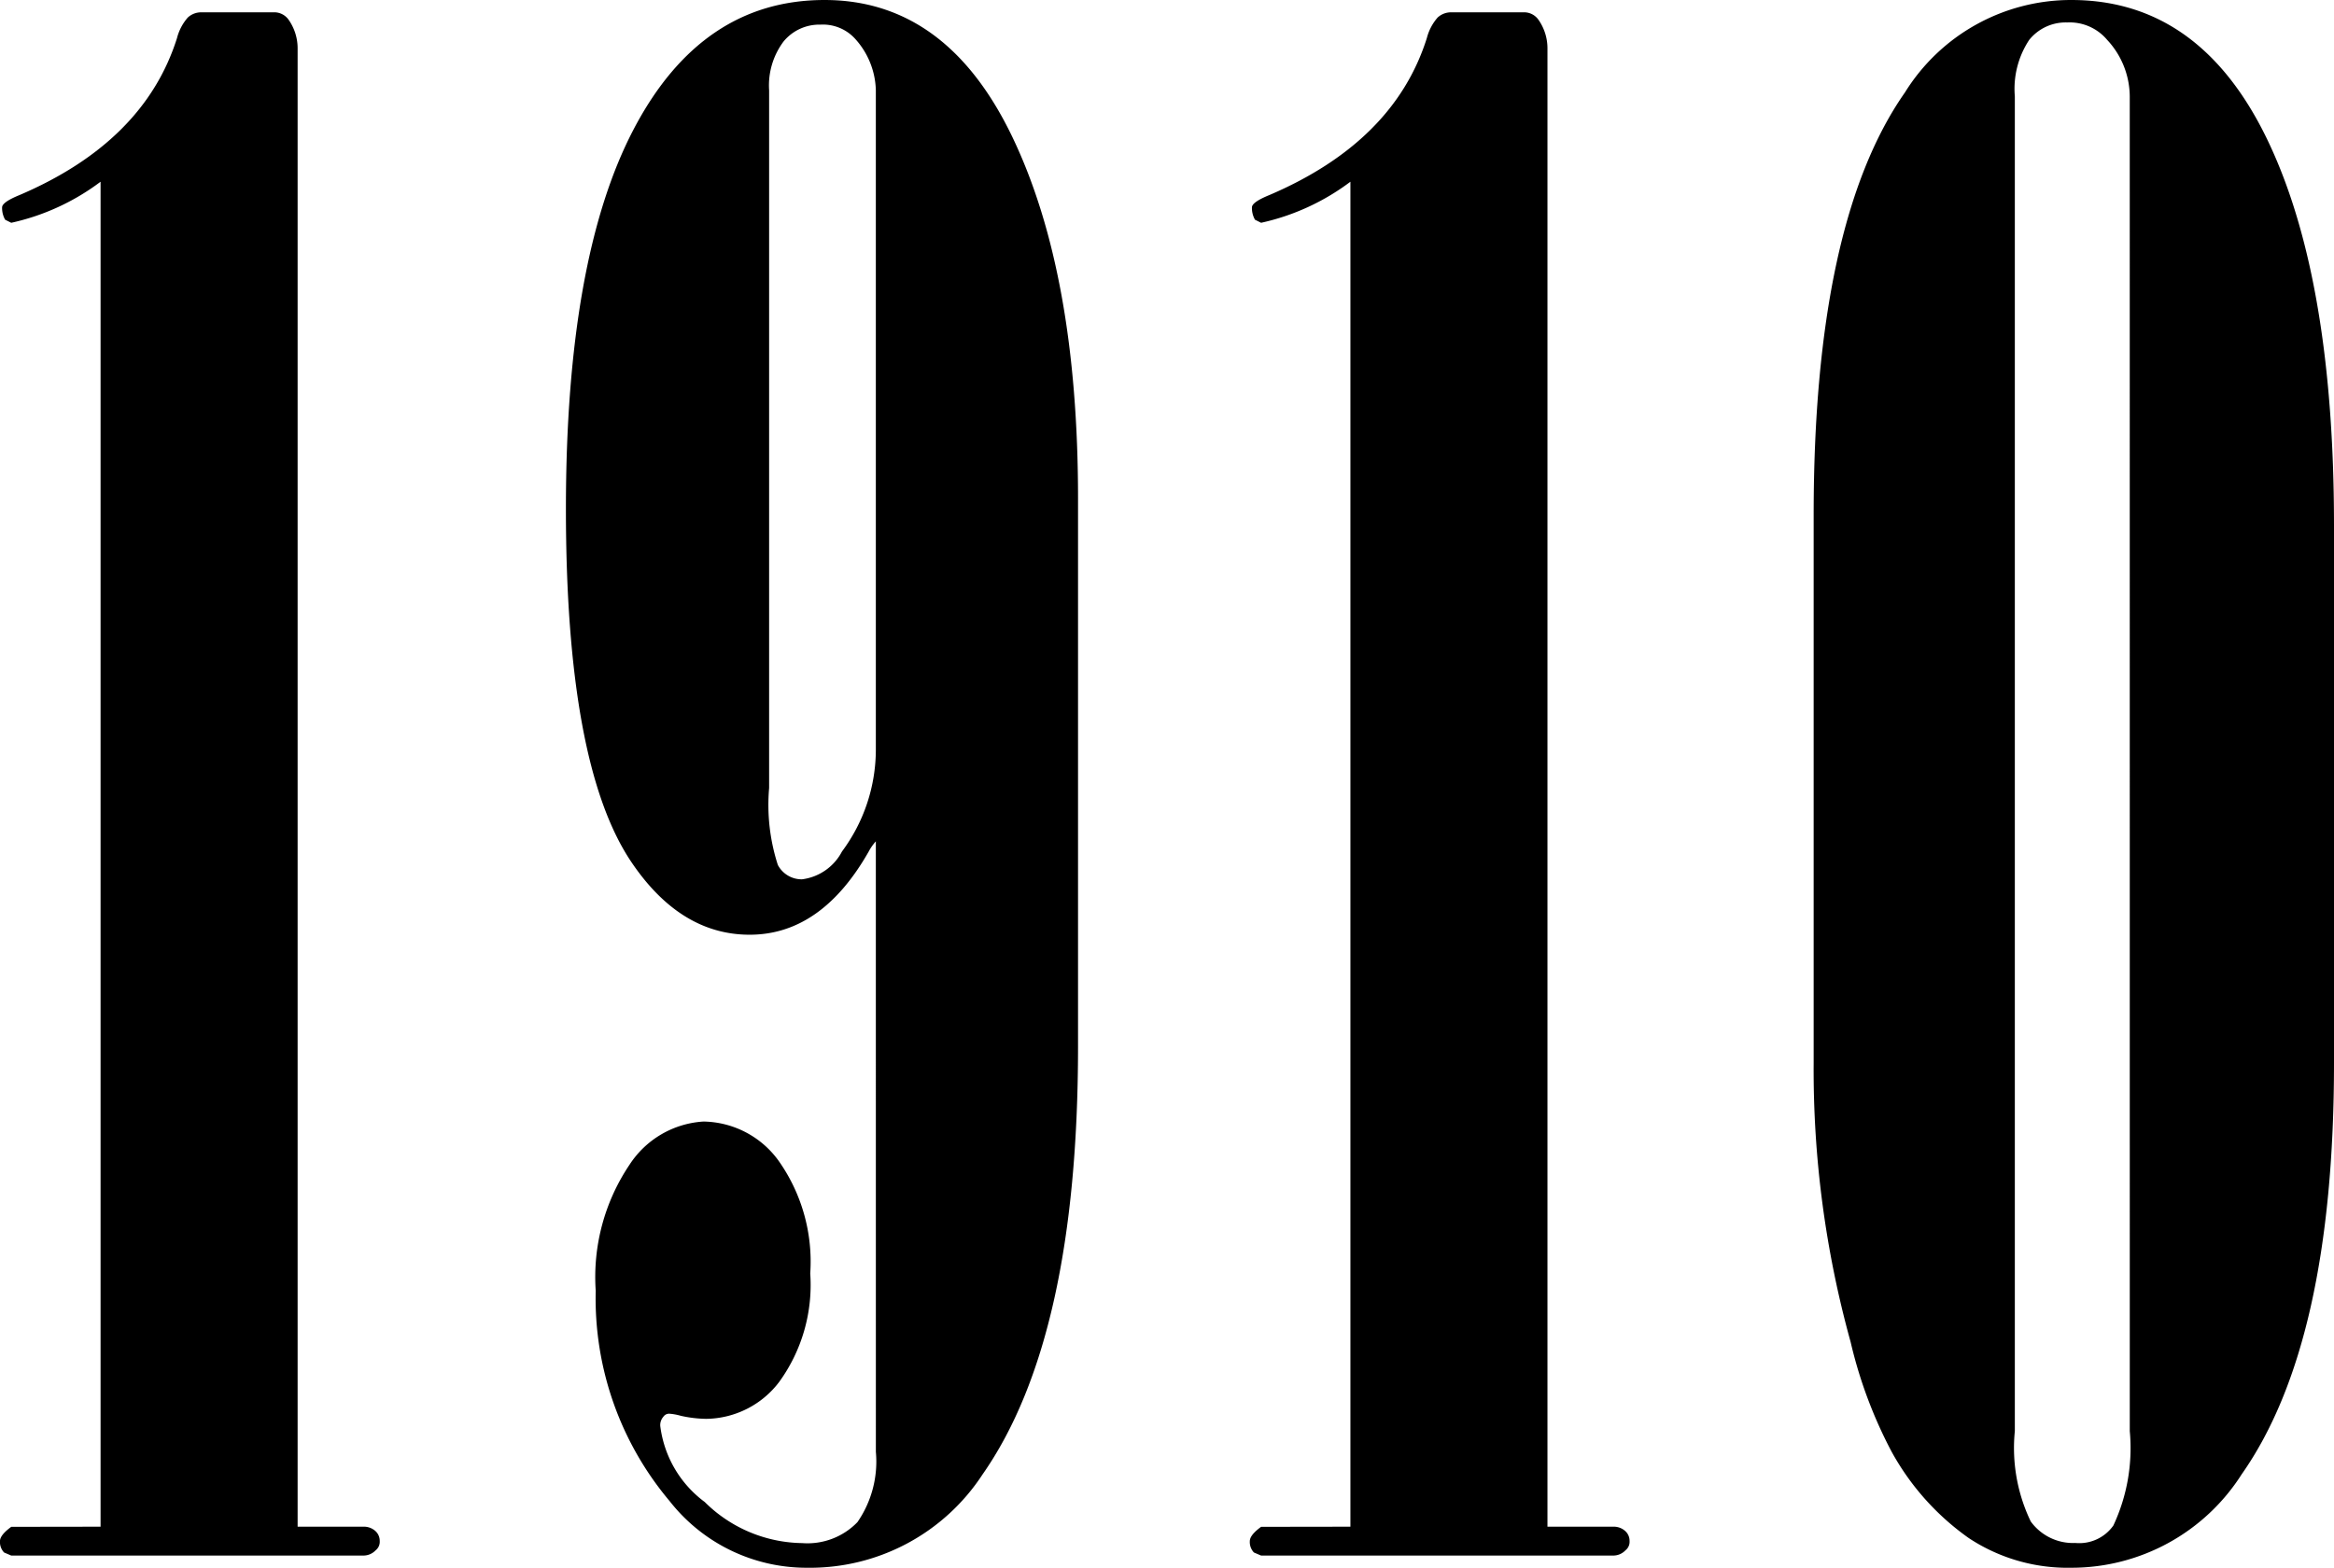
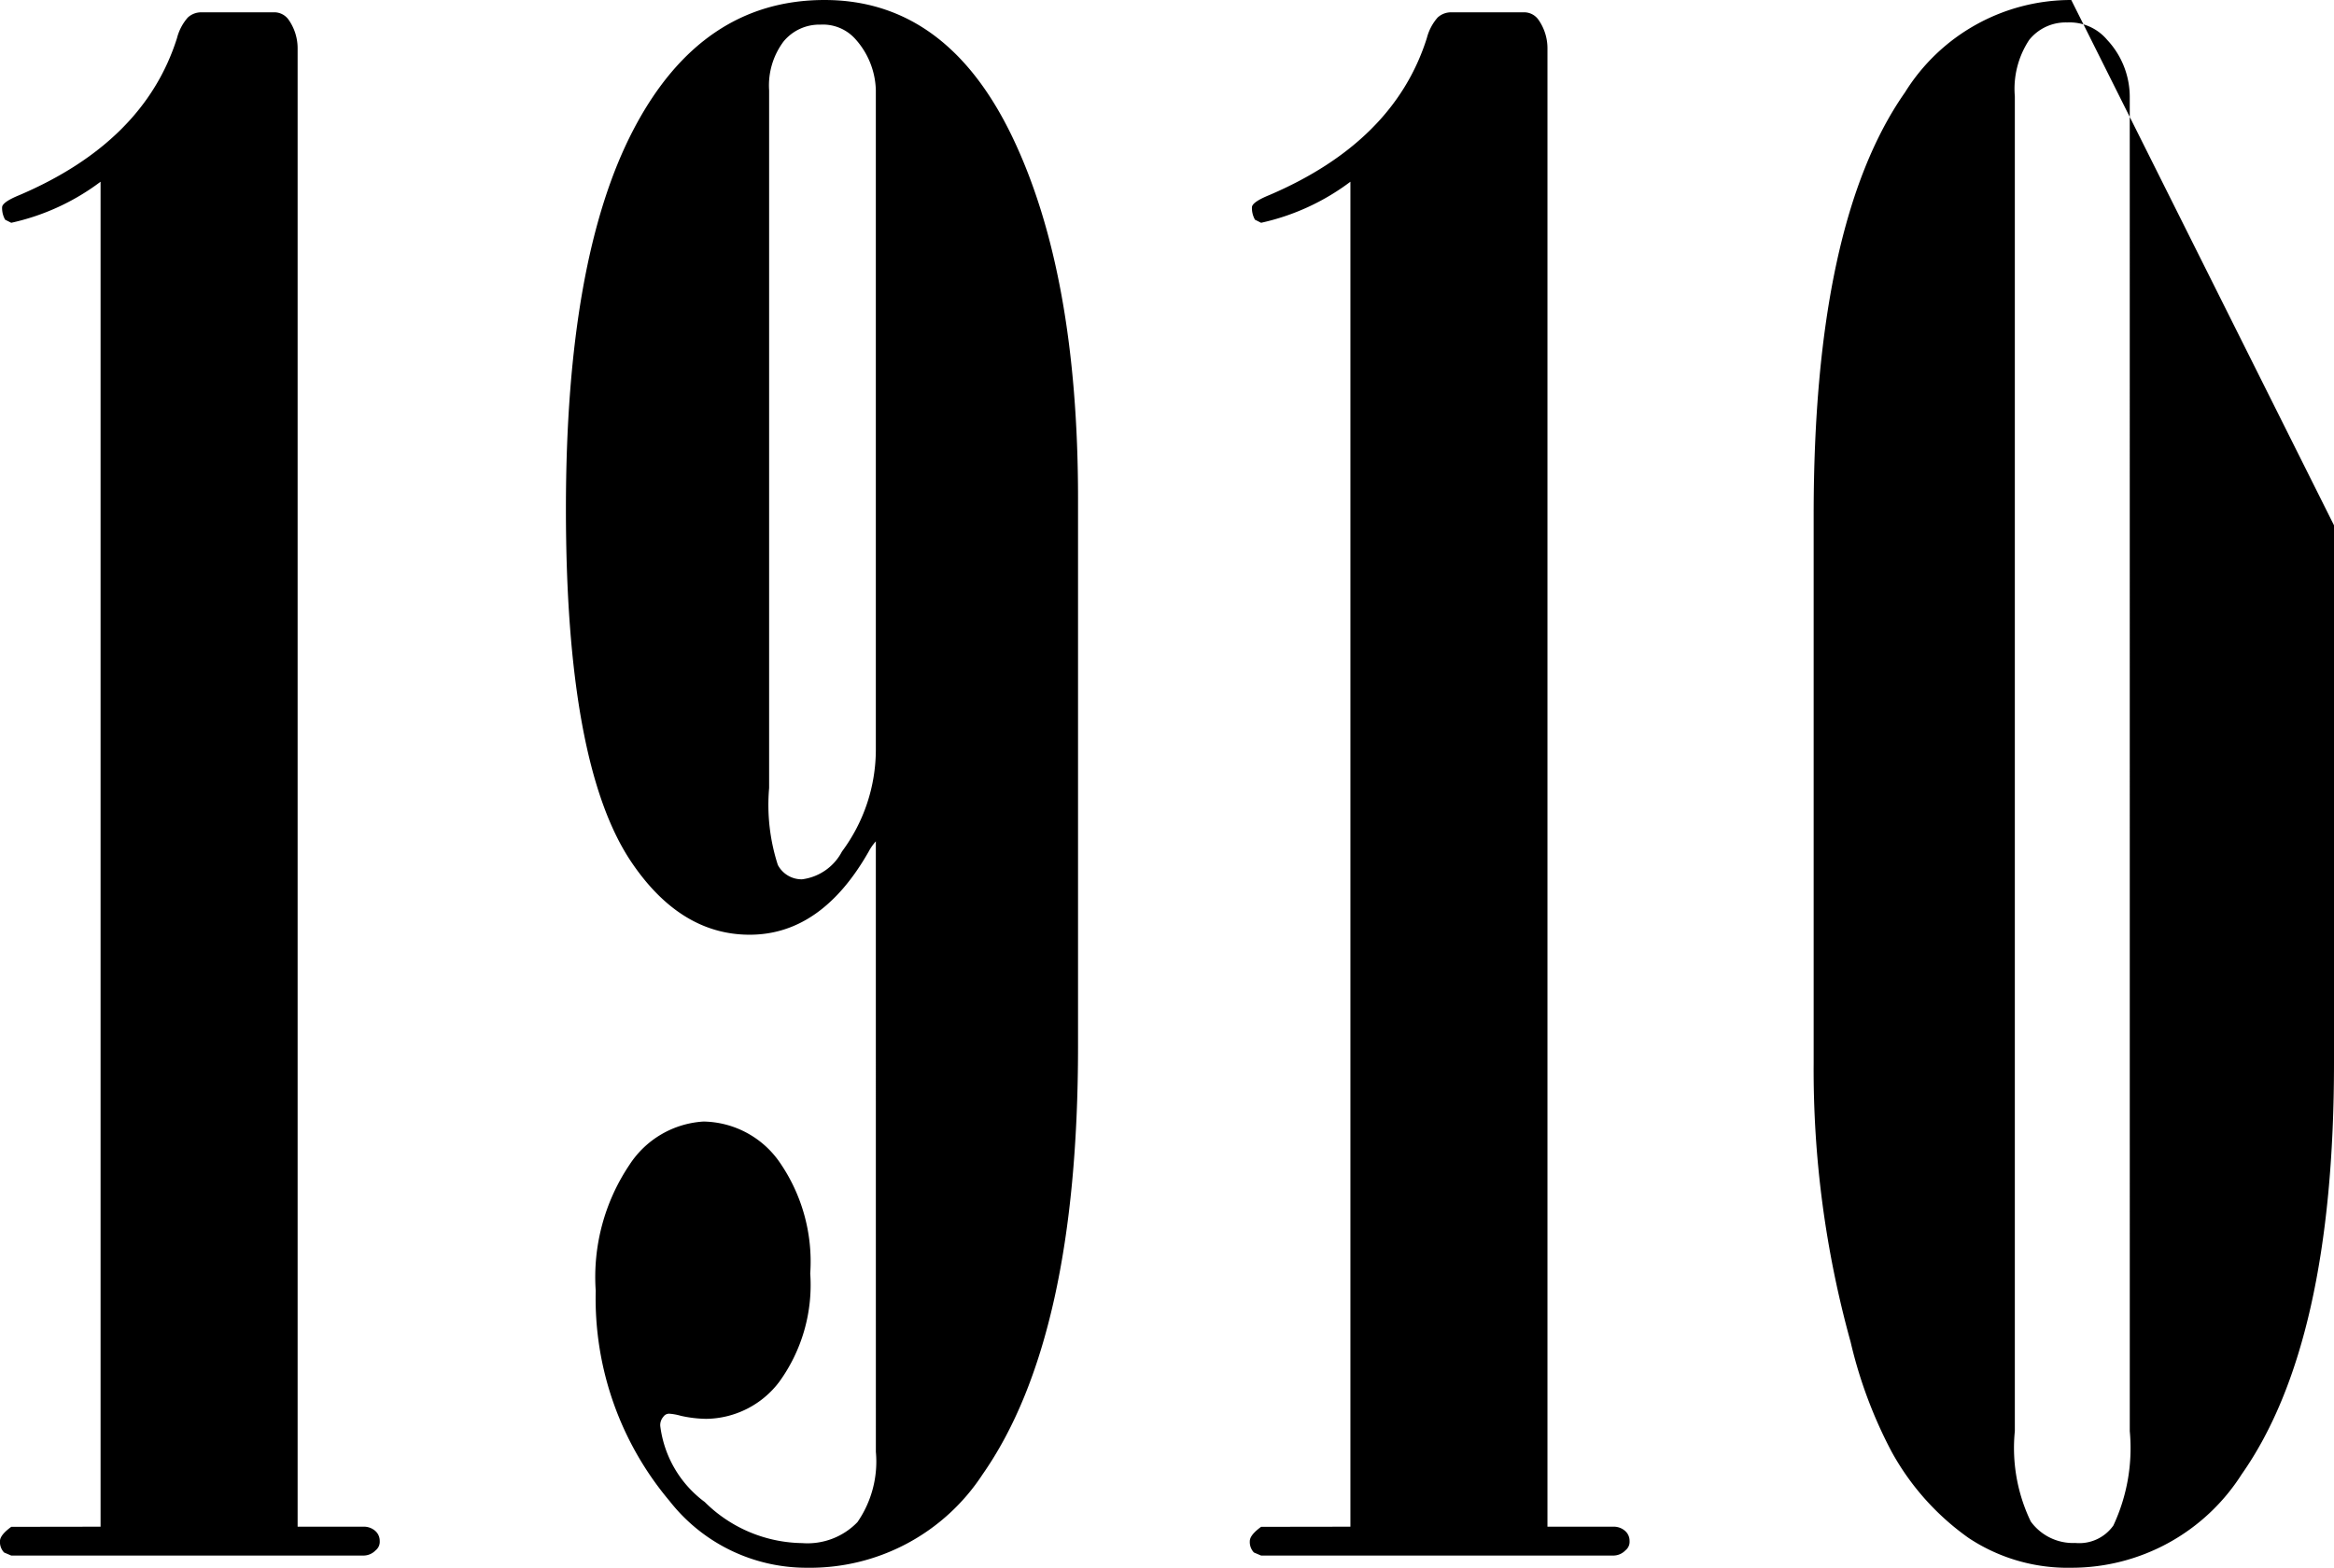
<svg xmlns="http://www.w3.org/2000/svg" width="88.836" height="59.688" viewBox="0 0 88.836 59.688">
-   <path d="M-86.258-1.094V-52.3a8.787,8.787,0,0,1-3.4,1.563l-.232-.117a.9.9,0,0,1-.116-.469q0-.2.662-.469,4.749-2.031,5.995-5.977a1.914,1.914,0,0,1,.409-.781.751.751,0,0,1,.526-.2h2.8a.667.667,0,0,1,.506.273,1.889,1.889,0,0,1,.35,1.094V-1.094h2.5a.651.651,0,0,1,.449.156.5.5,0,0,1,.176.391.411.411,0,0,1-.156.352.639.639,0,0,1-.469.2h-13.4l-.273-.117a.581.581,0,0,1-.156-.43q0-.234.43-.547ZM-56.75-27.187a1.932,1.932,0,0,0-.273.391q-1.8,3.164-4.531,3.164-2.656,0-4.531-2.812-2.461-3.711-2.461-13.4,0-9.531,2.578-14.453t7.266-4.922q4.648,0,7.148,5.215t2.5,13.77v20.859q0,11.094-3.633,16.289A7.843,7.843,0,0,1-59.367.469,6.616,6.616,0,0,1-64.6-2.07a11.977,11.977,0,0,1-2.812-8.008,7.657,7.657,0,0,1,1.289-4.8,3.616,3.616,0,0,1,2.813-1.641,3.593,3.593,0,0,1,2.852,1.484,6.652,6.652,0,0,1,1.211,4.3A6.288,6.288,0,0,1-60.433-6.6,3.536,3.536,0,0,1-63.208-5.2a4.654,4.654,0,0,1-.97-.117,2.121,2.121,0,0,0-.427-.078.26.26,0,0,0-.233.117.479.479,0,0,0-.117.352,4.253,4.253,0,0,0,1.691,2.891A5.363,5.363,0,0,0-59.549-.469a2.64,2.64,0,0,0,2.1-.8,4.058,4.058,0,0,0,.7-2.676Zm0-28.594a3.02,3.02,0,0,0-.781-1.953,1.654,1.654,0,0,0-1.328-.547,1.76,1.76,0,0,0-1.406.645,2.792,2.792,0,0,0-.547,1.855v26.563a7.436,7.436,0,0,0,.332,2.93,1.026,1.026,0,0,0,.918.547A2,2,0,0,0-58.039-26.8a6.507,6.507,0,0,0,1.289-3.867ZM-38.687-1.094V-52.3a8.787,8.787,0,0,1-3.4,1.563l-.232-.117a.9.9,0,0,1-.116-.469q0-.2.662-.469,4.749-2.031,5.995-5.977a1.914,1.914,0,0,1,.409-.781.751.751,0,0,1,.526-.2h2.8a.667.667,0,0,1,.506.273,1.889,1.889,0,0,1,.35,1.094V-1.094h2.5a.651.651,0,0,1,.449.156.5.5,0,0,1,.176.391.411.411,0,0,1-.156.352.639.639,0,0,1-.469.2h-13.4l-.273-.117a.581.581,0,0,1-.156-.43q0-.234.43-.547ZM-21.055-18.75V-39.609q0-11.133,3.477-16.094a7.439,7.439,0,0,1,6.328-3.516q4.883,0,7.441,5.273T-1.25-39.219V-18.75q0,10.664-3.516,15.664A7.676,7.676,0,0,1-11.25.469,6.819,6.819,0,0,1-15.156-.664a9.8,9.8,0,0,1-2.93-3.281,17.325,17.325,0,0,1-1.562-4.18A38.8,38.8,0,0,1-21.055-18.75Zm12.031-36.8A3.182,3.182,0,0,0-9.883-57.7a1.865,1.865,0,0,0-1.523-.664,1.78,1.78,0,0,0-1.445.664,3.377,3.377,0,0,0-.547,2.148v50.82a6.454,6.454,0,0,0,.605,3.438,1.99,1.99,0,0,0,1.7.82,1.589,1.589,0,0,0,1.445-.664,6.956,6.956,0,0,0,.625-3.594Z" transform="translate(90.086 59.219)" />
+   <path d="M-86.258-1.094V-52.3a8.787,8.787,0,0,1-3.4,1.563l-.232-.117a.9.9,0,0,1-.116-.469q0-.2.662-.469,4.749-2.031,5.995-5.977a1.914,1.914,0,0,1,.409-.781.751.751,0,0,1,.526-.2h2.8a.667.667,0,0,1,.506.273,1.889,1.889,0,0,1,.35,1.094V-1.094h2.5a.651.651,0,0,1,.449.156.5.5,0,0,1,.176.391.411.411,0,0,1-.156.352.639.639,0,0,1-.469.2h-13.4l-.273-.117a.581.581,0,0,1-.156-.43q0-.234.43-.547ZM-56.75-27.187a1.932,1.932,0,0,0-.273.391q-1.8,3.164-4.531,3.164-2.656,0-4.531-2.812-2.461-3.711-2.461-13.4,0-9.531,2.578-14.453t7.266-4.922q4.648,0,7.148,5.215t2.5,13.77v20.859q0,11.094-3.633,16.289A7.843,7.843,0,0,1-59.367.469,6.616,6.616,0,0,1-64.6-2.07a11.977,11.977,0,0,1-2.812-8.008,7.657,7.657,0,0,1,1.289-4.8,3.616,3.616,0,0,1,2.813-1.641,3.593,3.593,0,0,1,2.852,1.484,6.652,6.652,0,0,1,1.211,4.3A6.288,6.288,0,0,1-60.433-6.6,3.536,3.536,0,0,1-63.208-5.2a4.654,4.654,0,0,1-.97-.117,2.121,2.121,0,0,0-.427-.078.26.26,0,0,0-.233.117.479.479,0,0,0-.117.352,4.253,4.253,0,0,0,1.691,2.891A5.363,5.363,0,0,0-59.549-.469a2.64,2.64,0,0,0,2.1-.8,4.058,4.058,0,0,0,.7-2.676Zm0-28.594a3.02,3.02,0,0,0-.781-1.953,1.654,1.654,0,0,0-1.328-.547,1.76,1.76,0,0,0-1.406.645,2.792,2.792,0,0,0-.547,1.855v26.563a7.436,7.436,0,0,0,.332,2.93,1.026,1.026,0,0,0,.918.547A2,2,0,0,0-58.039-26.8a6.507,6.507,0,0,0,1.289-3.867ZM-38.687-1.094V-52.3a8.787,8.787,0,0,1-3.4,1.563l-.232-.117a.9.9,0,0,1-.116-.469q0-.2.662-.469,4.749-2.031,5.995-5.977a1.914,1.914,0,0,1,.409-.781.751.751,0,0,1,.526-.2h2.8a.667.667,0,0,1,.506.273,1.889,1.889,0,0,1,.35,1.094V-1.094h2.5a.651.651,0,0,1,.449.156.5.5,0,0,1,.176.391.411.411,0,0,1-.156.352.639.639,0,0,1-.469.2h-13.4l-.273-.117a.581.581,0,0,1-.156-.43q0-.234.43-.547ZM-21.055-18.75V-39.609q0-11.133,3.477-16.094a7.439,7.439,0,0,1,6.328-3.516T-1.25-39.219V-18.75q0,10.664-3.516,15.664A7.676,7.676,0,0,1-11.25.469,6.819,6.819,0,0,1-15.156-.664a9.8,9.8,0,0,1-2.93-3.281,17.325,17.325,0,0,1-1.562-4.18A38.8,38.8,0,0,1-21.055-18.75Zm12.031-36.8A3.182,3.182,0,0,0-9.883-57.7a1.865,1.865,0,0,0-1.523-.664,1.78,1.78,0,0,0-1.445.664,3.377,3.377,0,0,0-.547,2.148v50.82a6.454,6.454,0,0,0,.605,3.438,1.99,1.99,0,0,0,1.7.82,1.589,1.589,0,0,0,1.445-.664,6.956,6.956,0,0,0,.625-3.594Z" transform="translate(90.086 59.219)" />
</svg>